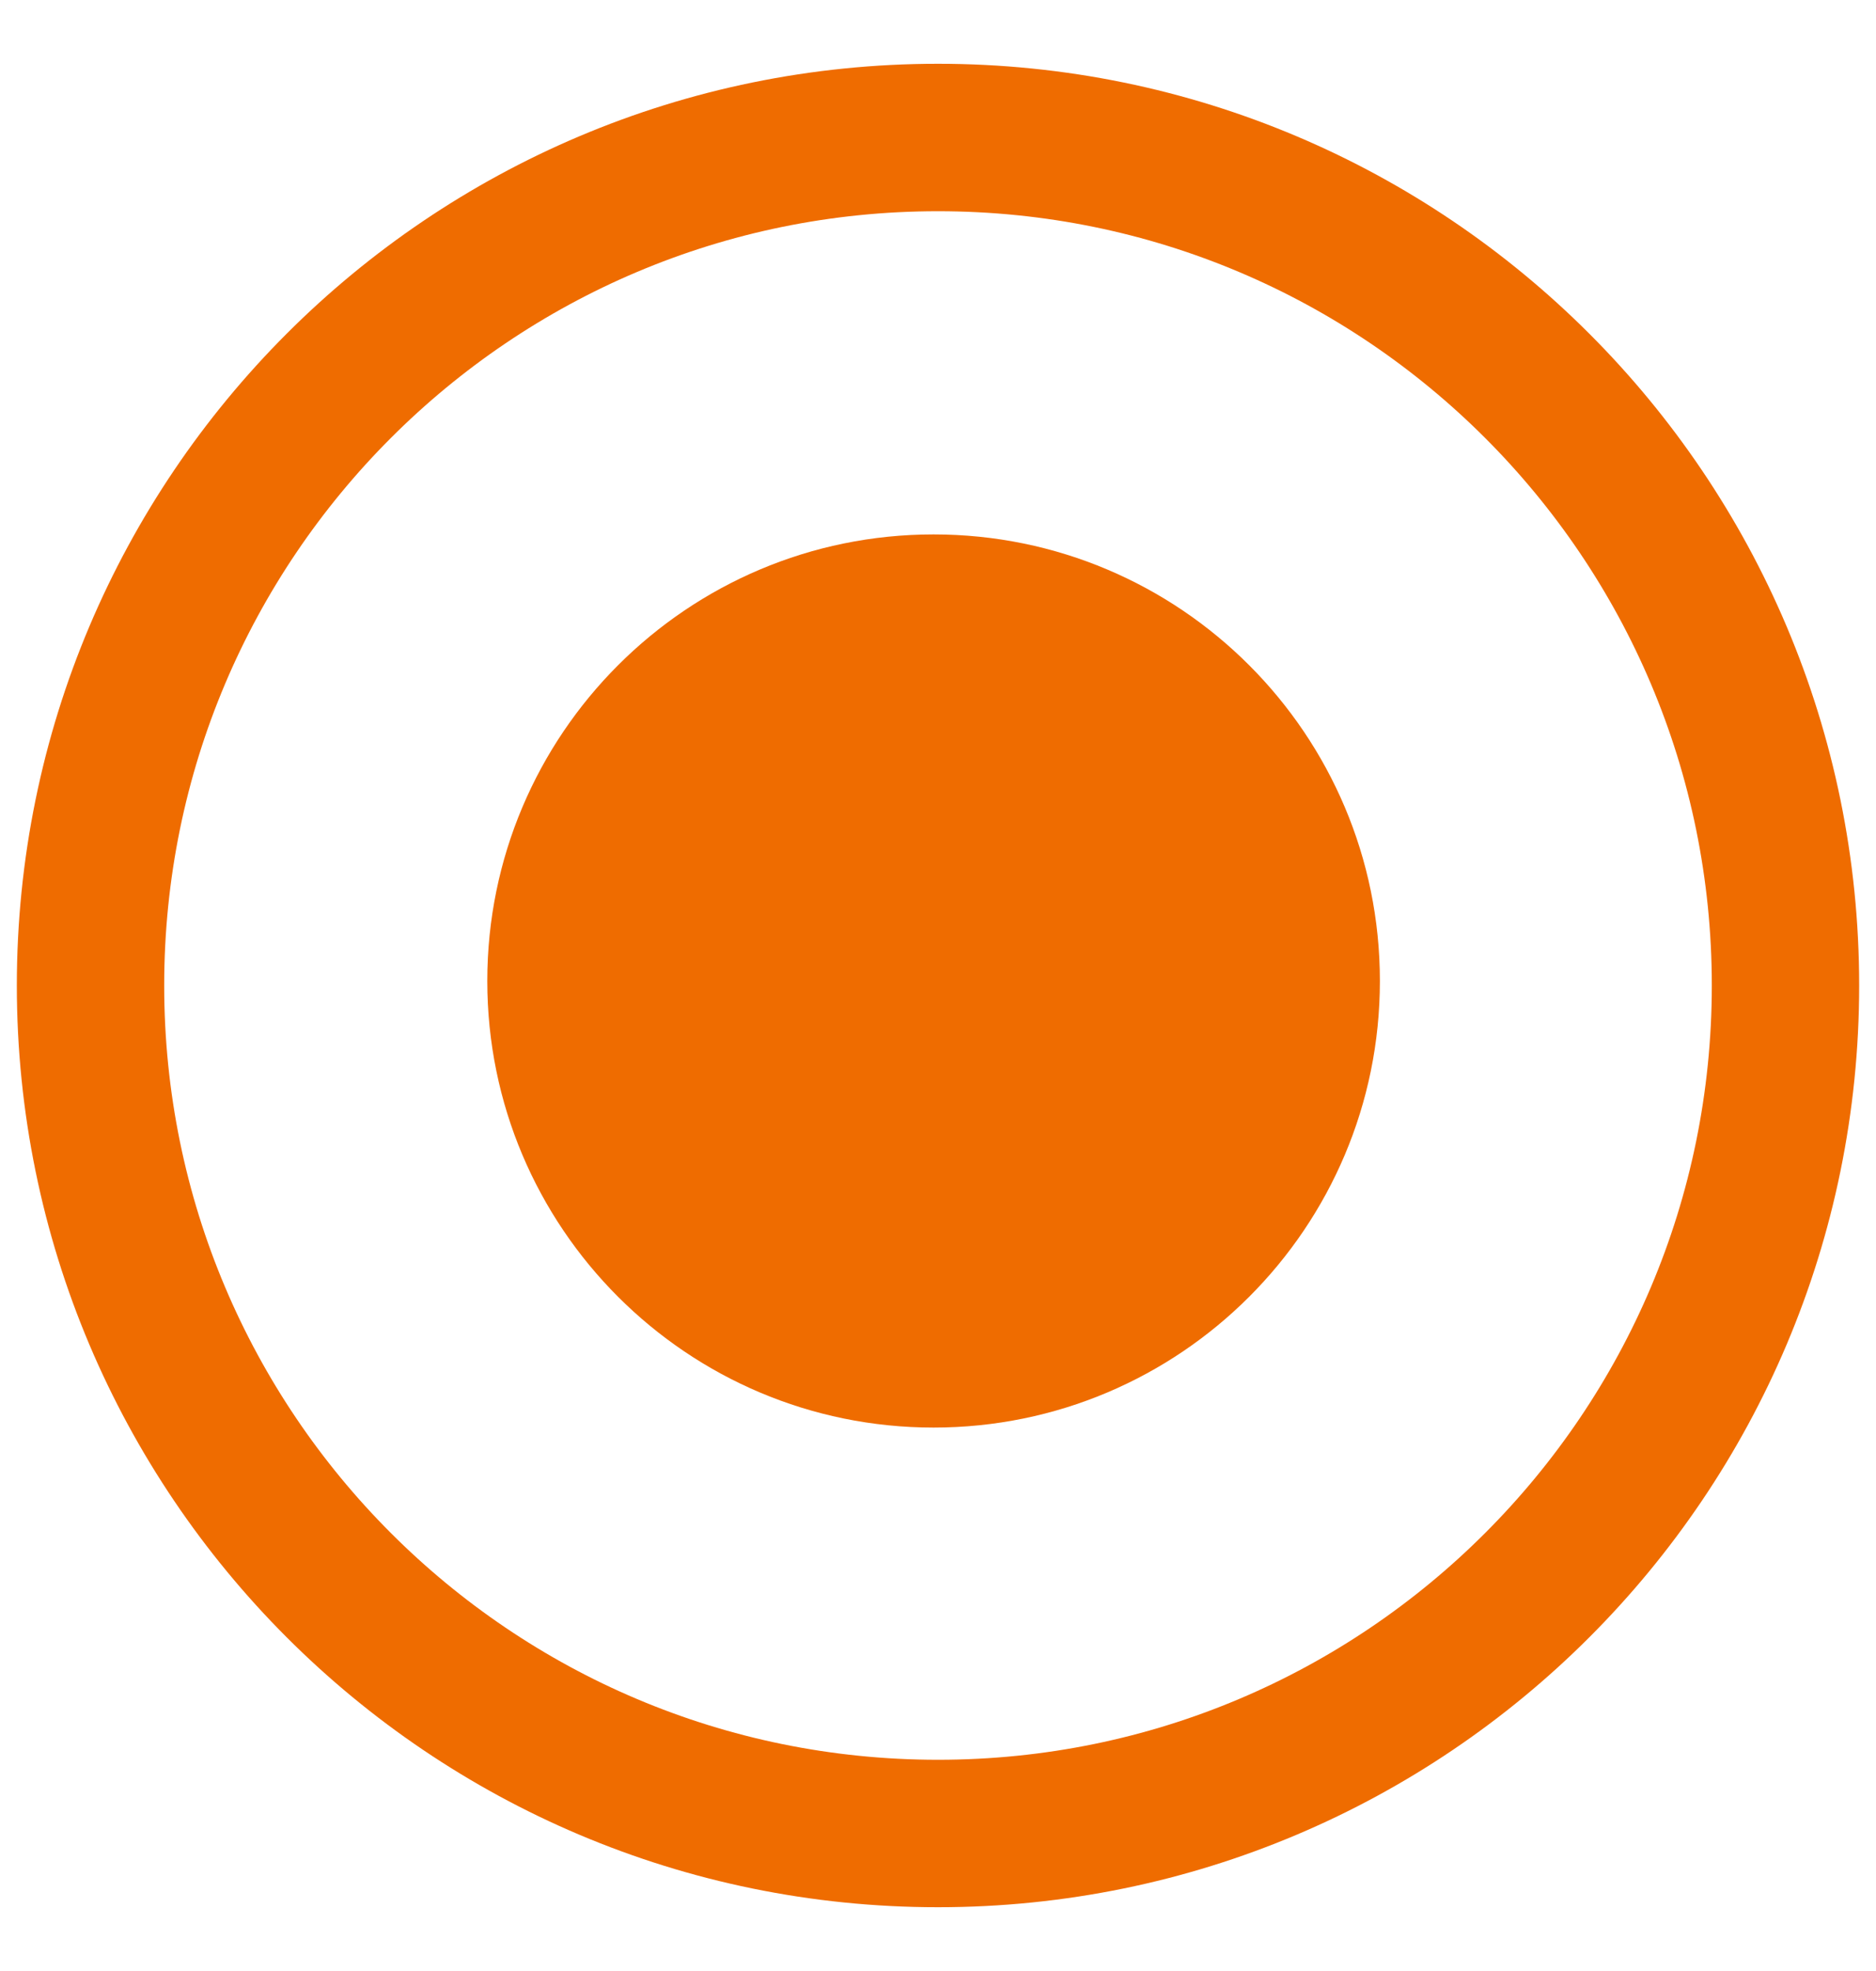
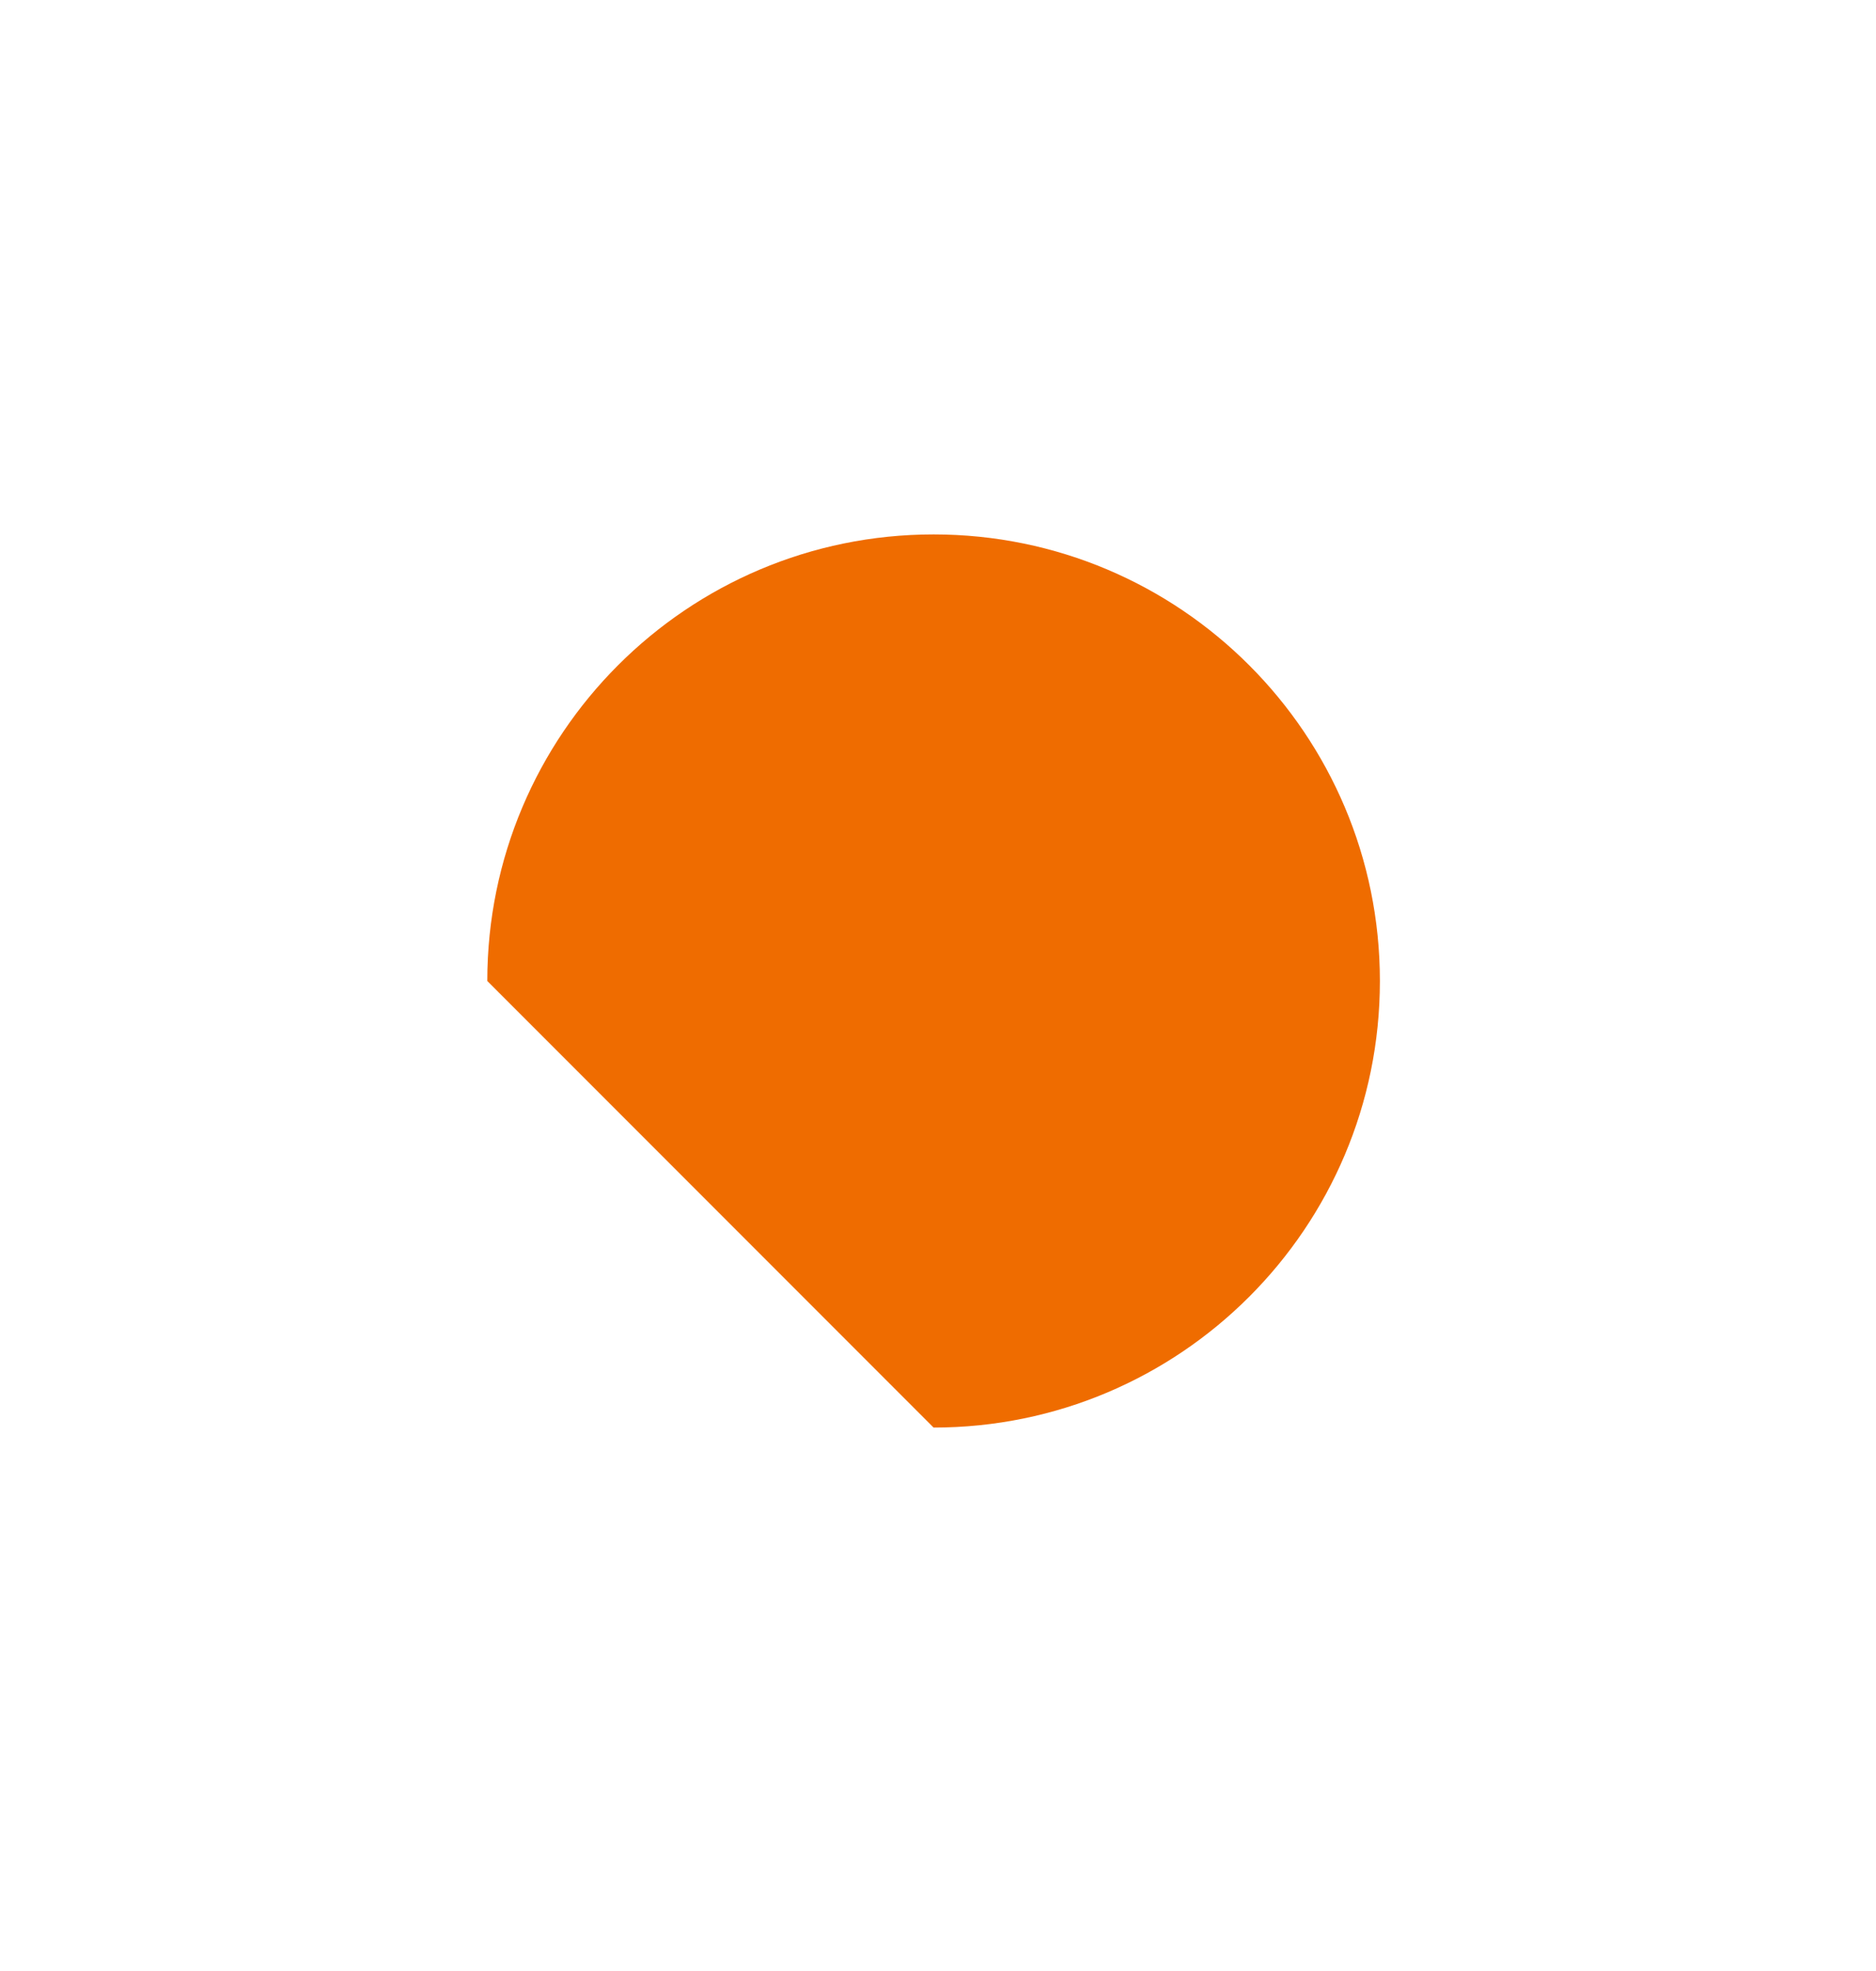
<svg xmlns="http://www.w3.org/2000/svg" width="20" height="21" viewBox="0 0 20 21" fill="none">
  <g clip-path="url(#clip0_294_887)">
-     <path d="M10 19.535C14.99 19.535 19.035 15.49 19.035 10.5C19.035 5.51 14.99 1.465 10 1.465C5.01 1.465 0.965 5.51 0.965 10.5C0.965 15.49 5.01 19.535 10 19.535Z" stroke="#EF6C00" stroke-width="1.571" />
-     <path d="M9.953 15.21C12.581 15.21 14.711 13.08 14.711 10.452C14.711 7.825 12.581 5.694 9.953 5.694C7.326 5.694 5.195 7.825 5.195 10.452C5.195 13.08 7.326 15.21 9.953 15.21Z" fill="#EF6C00" />
+     <path d="M9.953 15.21C12.581 15.21 14.711 13.08 14.711 10.452C14.711 7.825 12.581 5.694 9.953 5.694C7.326 5.694 5.195 7.825 5.195 10.452Z" fill="#EF6C00" />
  </g>
  <defs>
    <clipPath id="clip0_294_887">
      <rect width="20" height="21" fill="white" />
    </clipPath>
  </defs>
</svg>